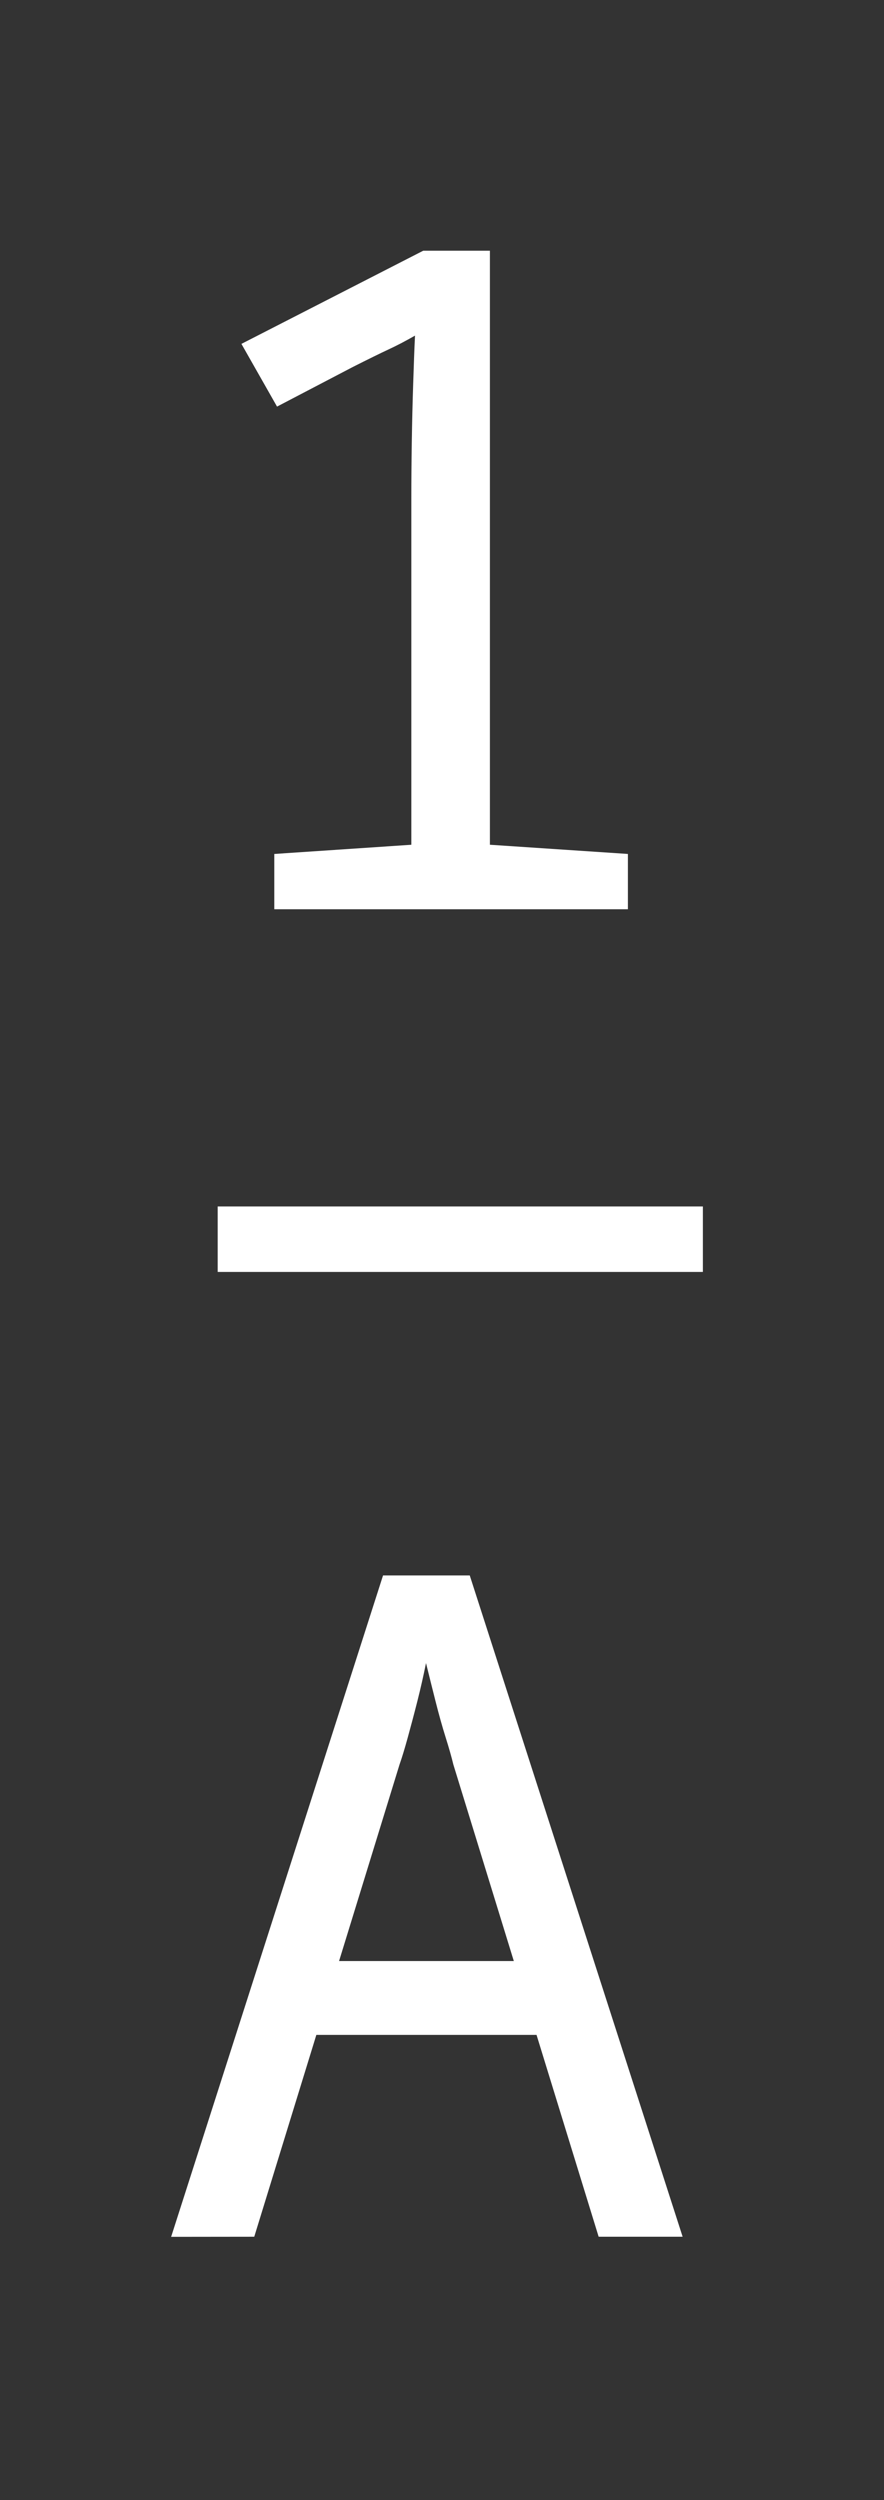
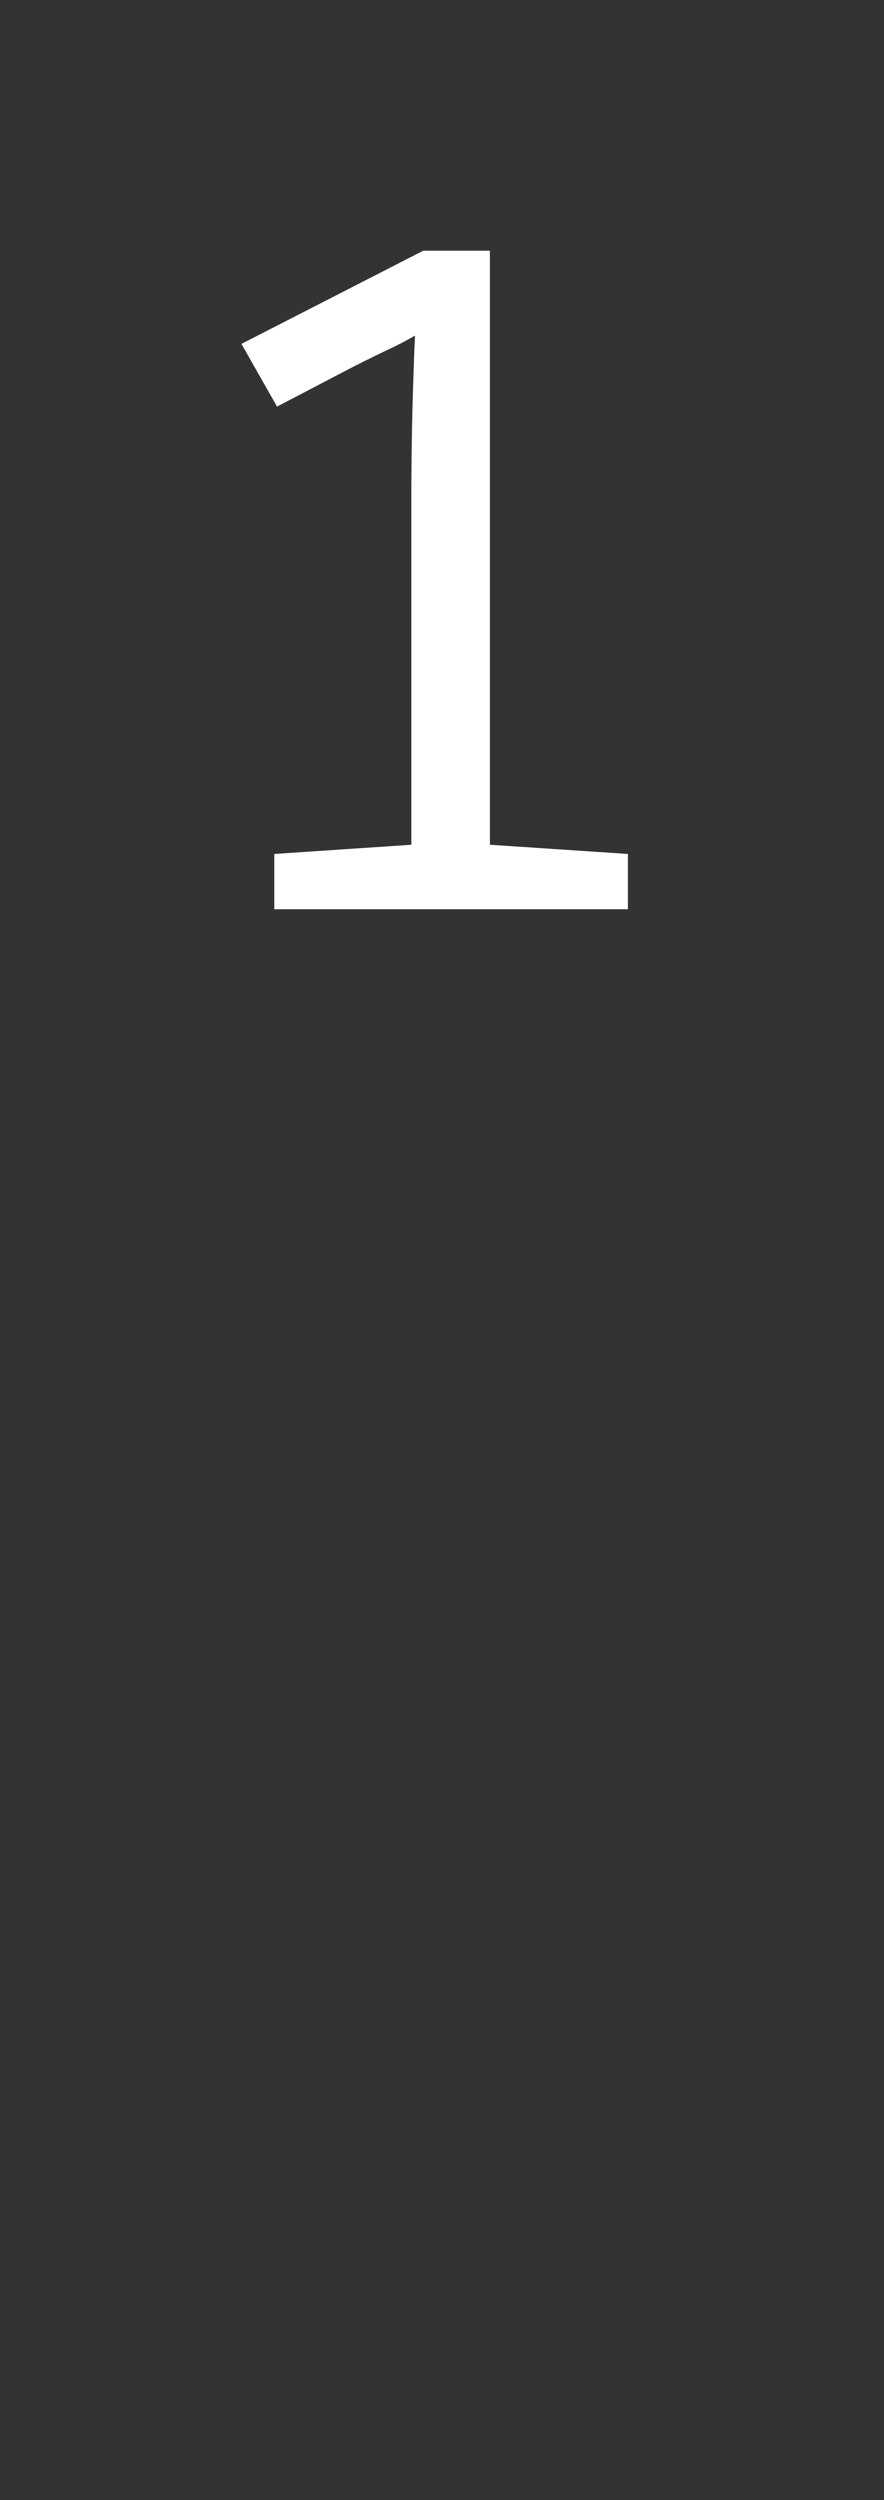
<svg xmlns="http://www.w3.org/2000/svg" width="69" height="195" viewBox="0 0 69 195" fill="none">
  <rect x="0" y="0" width="69" height="195" fill="#333333" stroke="none" />
  <path d="M32.107 38.835C32.107 37.493 32.118 36.042 32.142 34.484C32.166 32.926 32.202 31.415 32.251 29.95C32.296 28.49 32.343 27.232 32.393 26.177C31.633 26.612 30.94 26.971 30.327 27.255C29.715 27.539 28.778 27.999 27.542 28.622L21.624 31.714L18.844 26.822L33.036 19.555H38.239V70.919H32.107V38.835ZM21.41 70.919V66.607L32.107 65.889H38.239L49.01 66.607V70.919H21.41Z" fill="white" />
-   <path d="M13.358 174.468L29.898 122.881H36.666L53.282 174.46H46.727L35.387 137.632C35.248 137.053 35.047 136.345 34.783 135.507C34.52 134.668 34.258 133.734 33.998 132.704C33.736 131.671 33.489 130.678 33.252 129.715C33.058 130.678 32.835 131.671 32.573 132.704C32.311 133.737 32.059 134.68 31.822 135.541C31.585 136.401 31.371 137.104 31.184 137.632L19.845 174.46L13.358 174.468ZM22.919 158.716L25.056 152.958H41.246L43.1 158.716H22.919Z" fill="white" />
-   <path d="M54.862 94.101H16.991V99.208H54.862V94.101Z" fill="white" />
</svg>